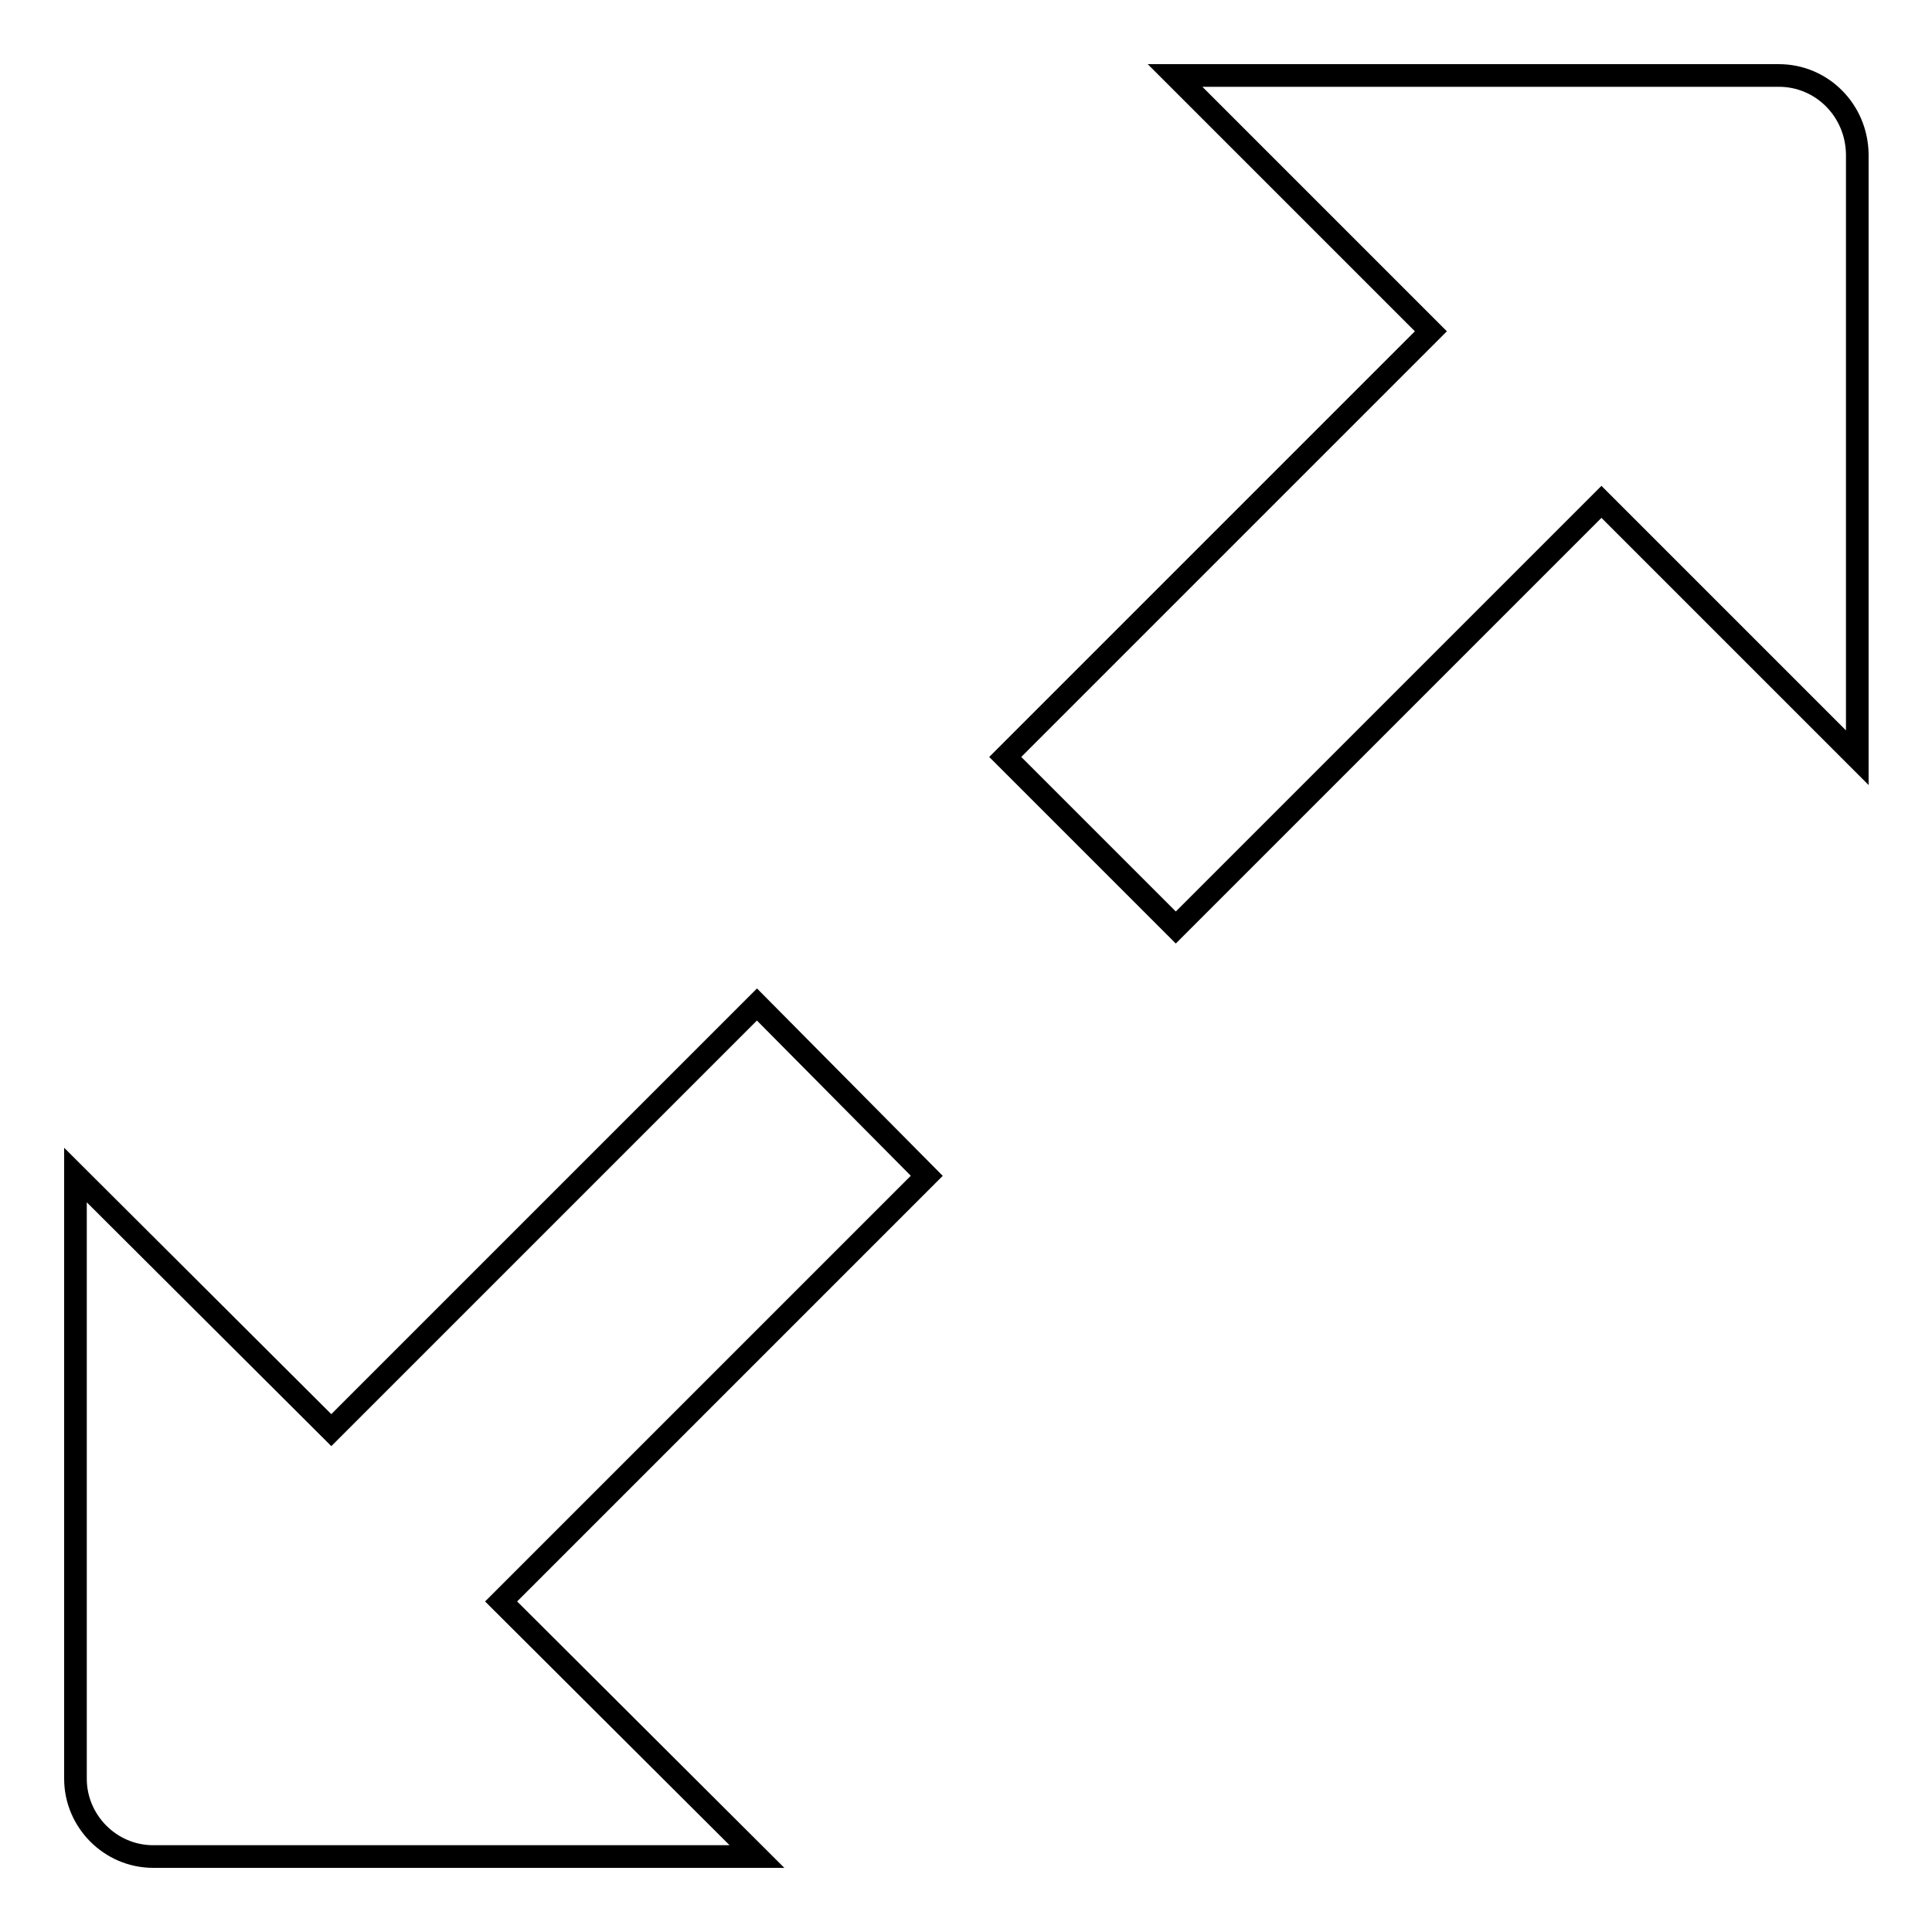
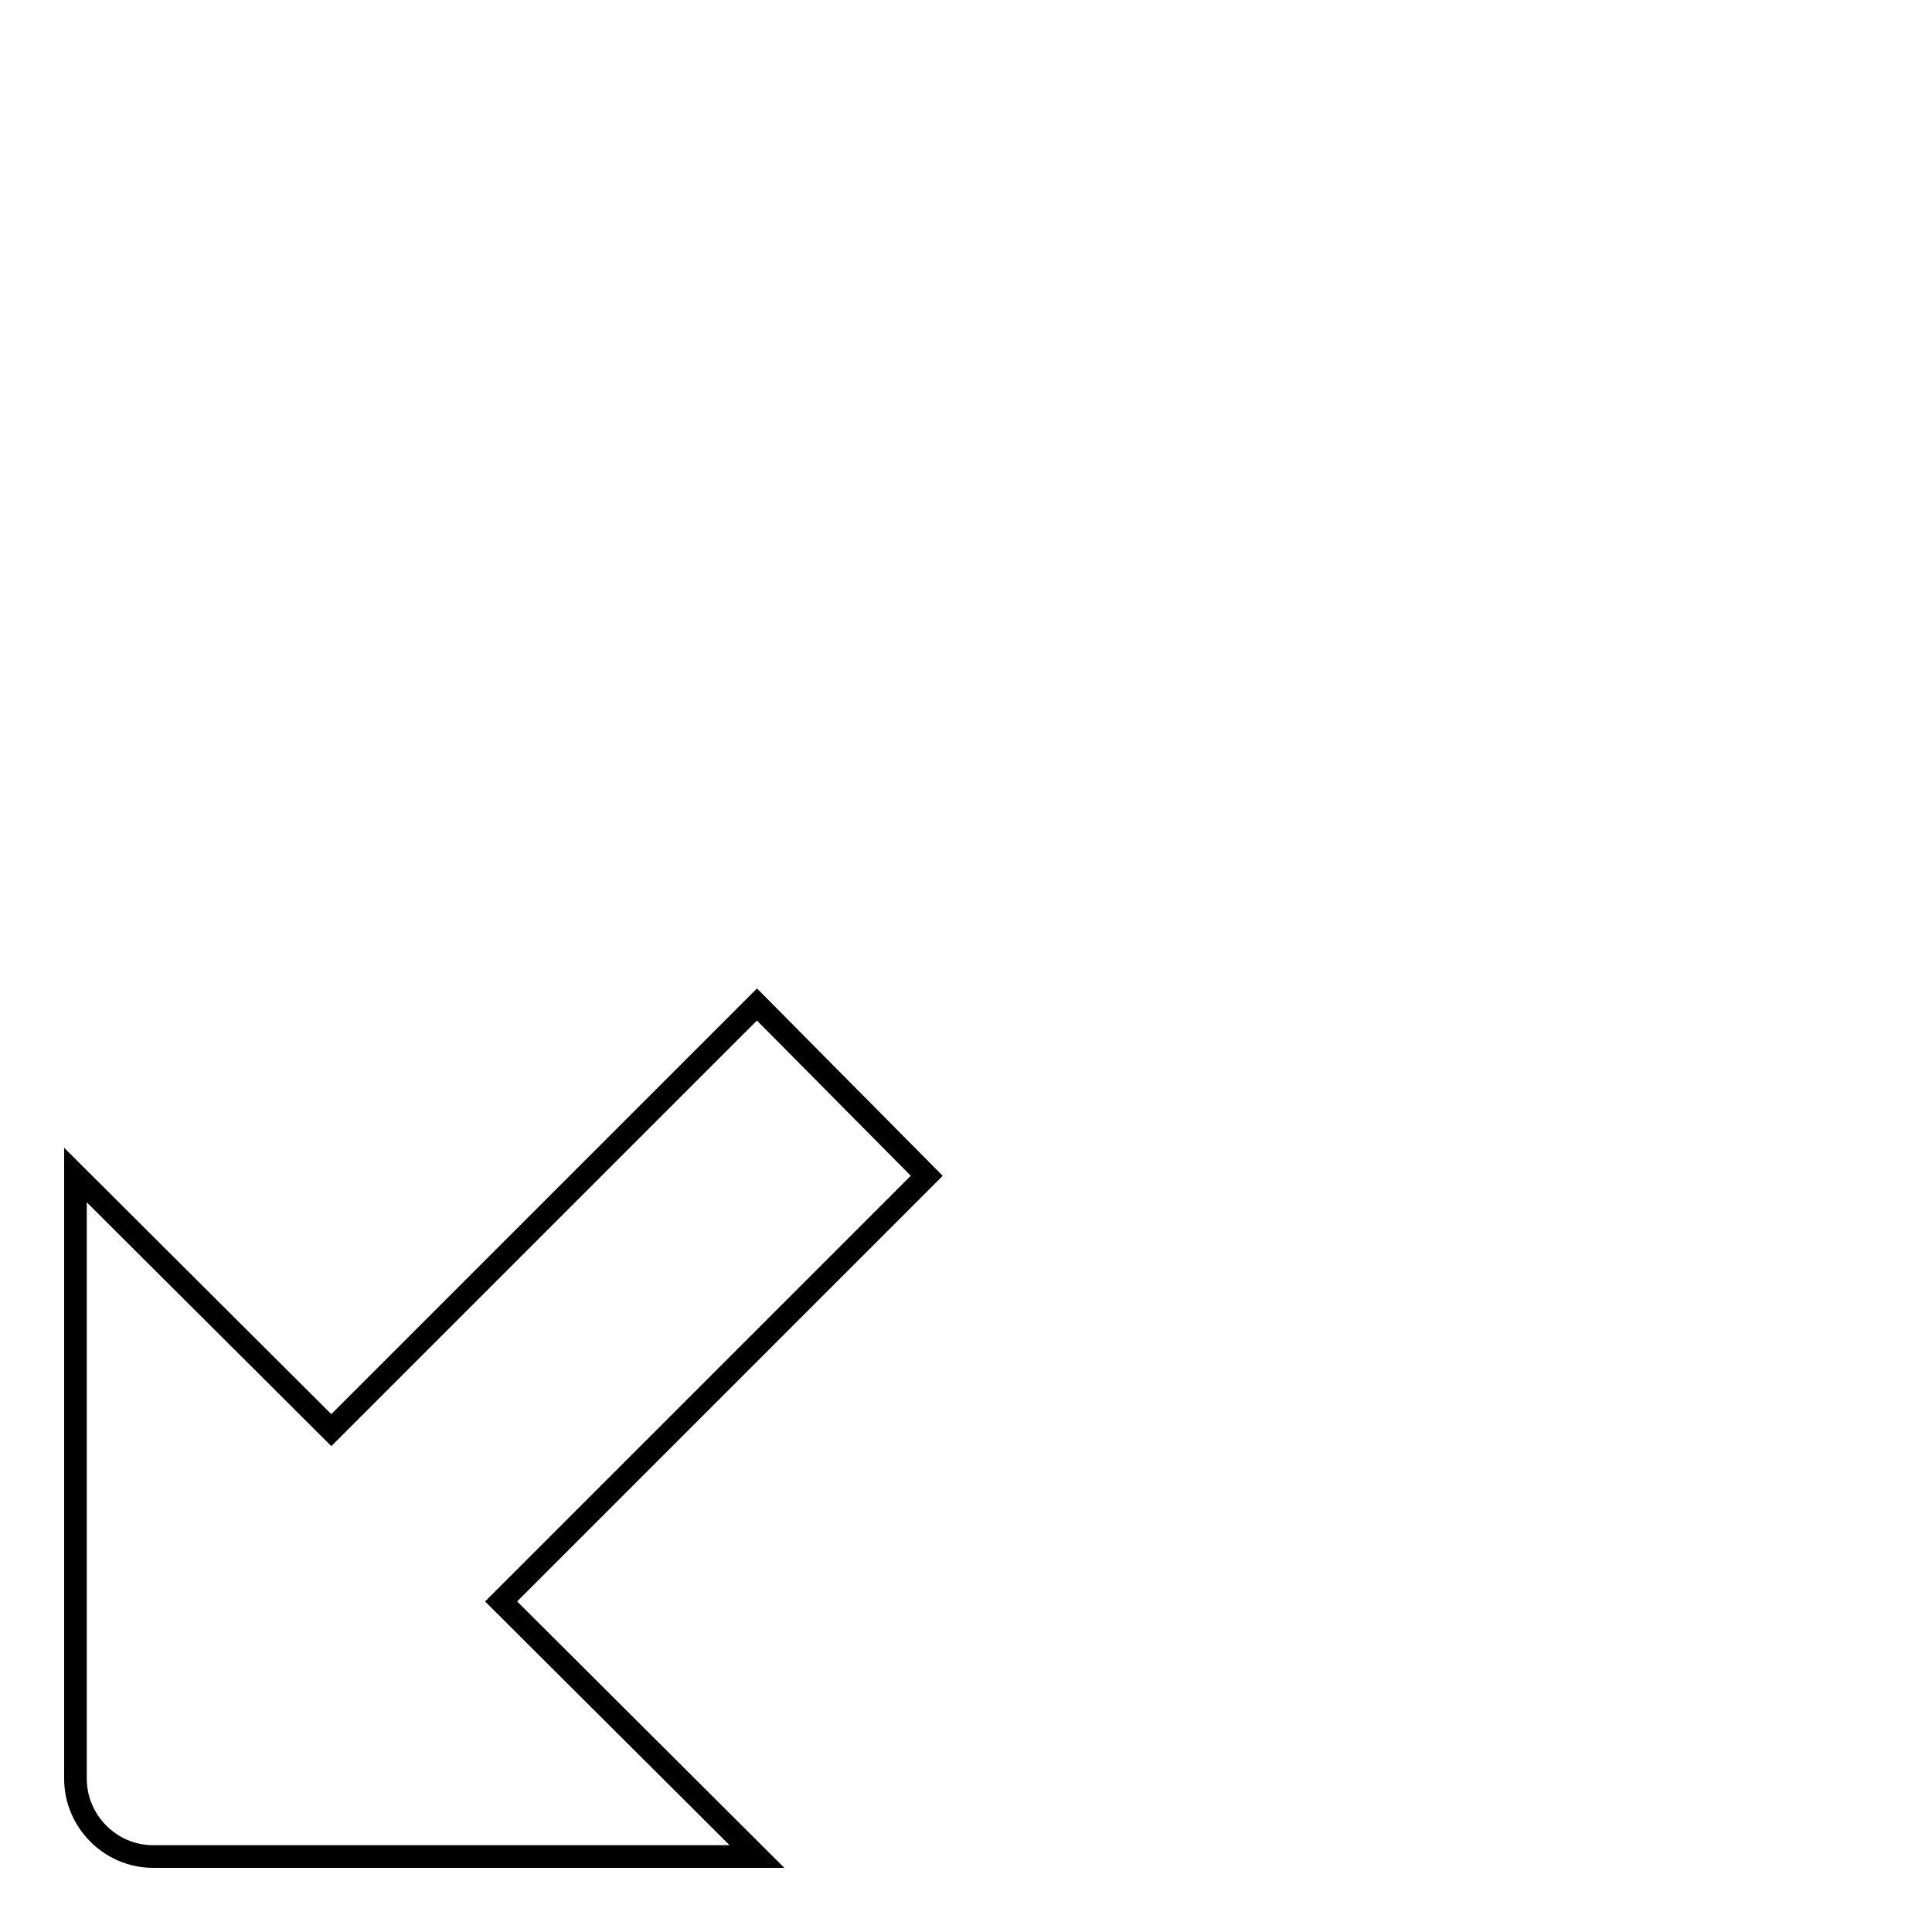
<svg xmlns="http://www.w3.org/2000/svg" version="1.1" x="0px" y="0px" viewBox="0 0 256 256" enable-background="new 0 0 256 256" xml:space="preserve">
  <g>
    <g>
-       <path stroke-width="3" fill-opacity="0" stroke="#000000" d="M235.7,10h-80l33.9,33.9l-56.4,56.4l22.6,22.6l56.4-56.4l33.9,33.9v-80C246,14.6,241.4,10,235.7,10z" />
      <path stroke-width="3" fill-opacity="0" stroke="#000000" d="M100.3,133.1l-56.4,56.4L10,155.7v80c0,5.6,4.6,10.3,10.3,10.3h80l-33.9-33.8l56.4-56.4L100.3,133.1z" />
    </g>
  </g>
</svg>